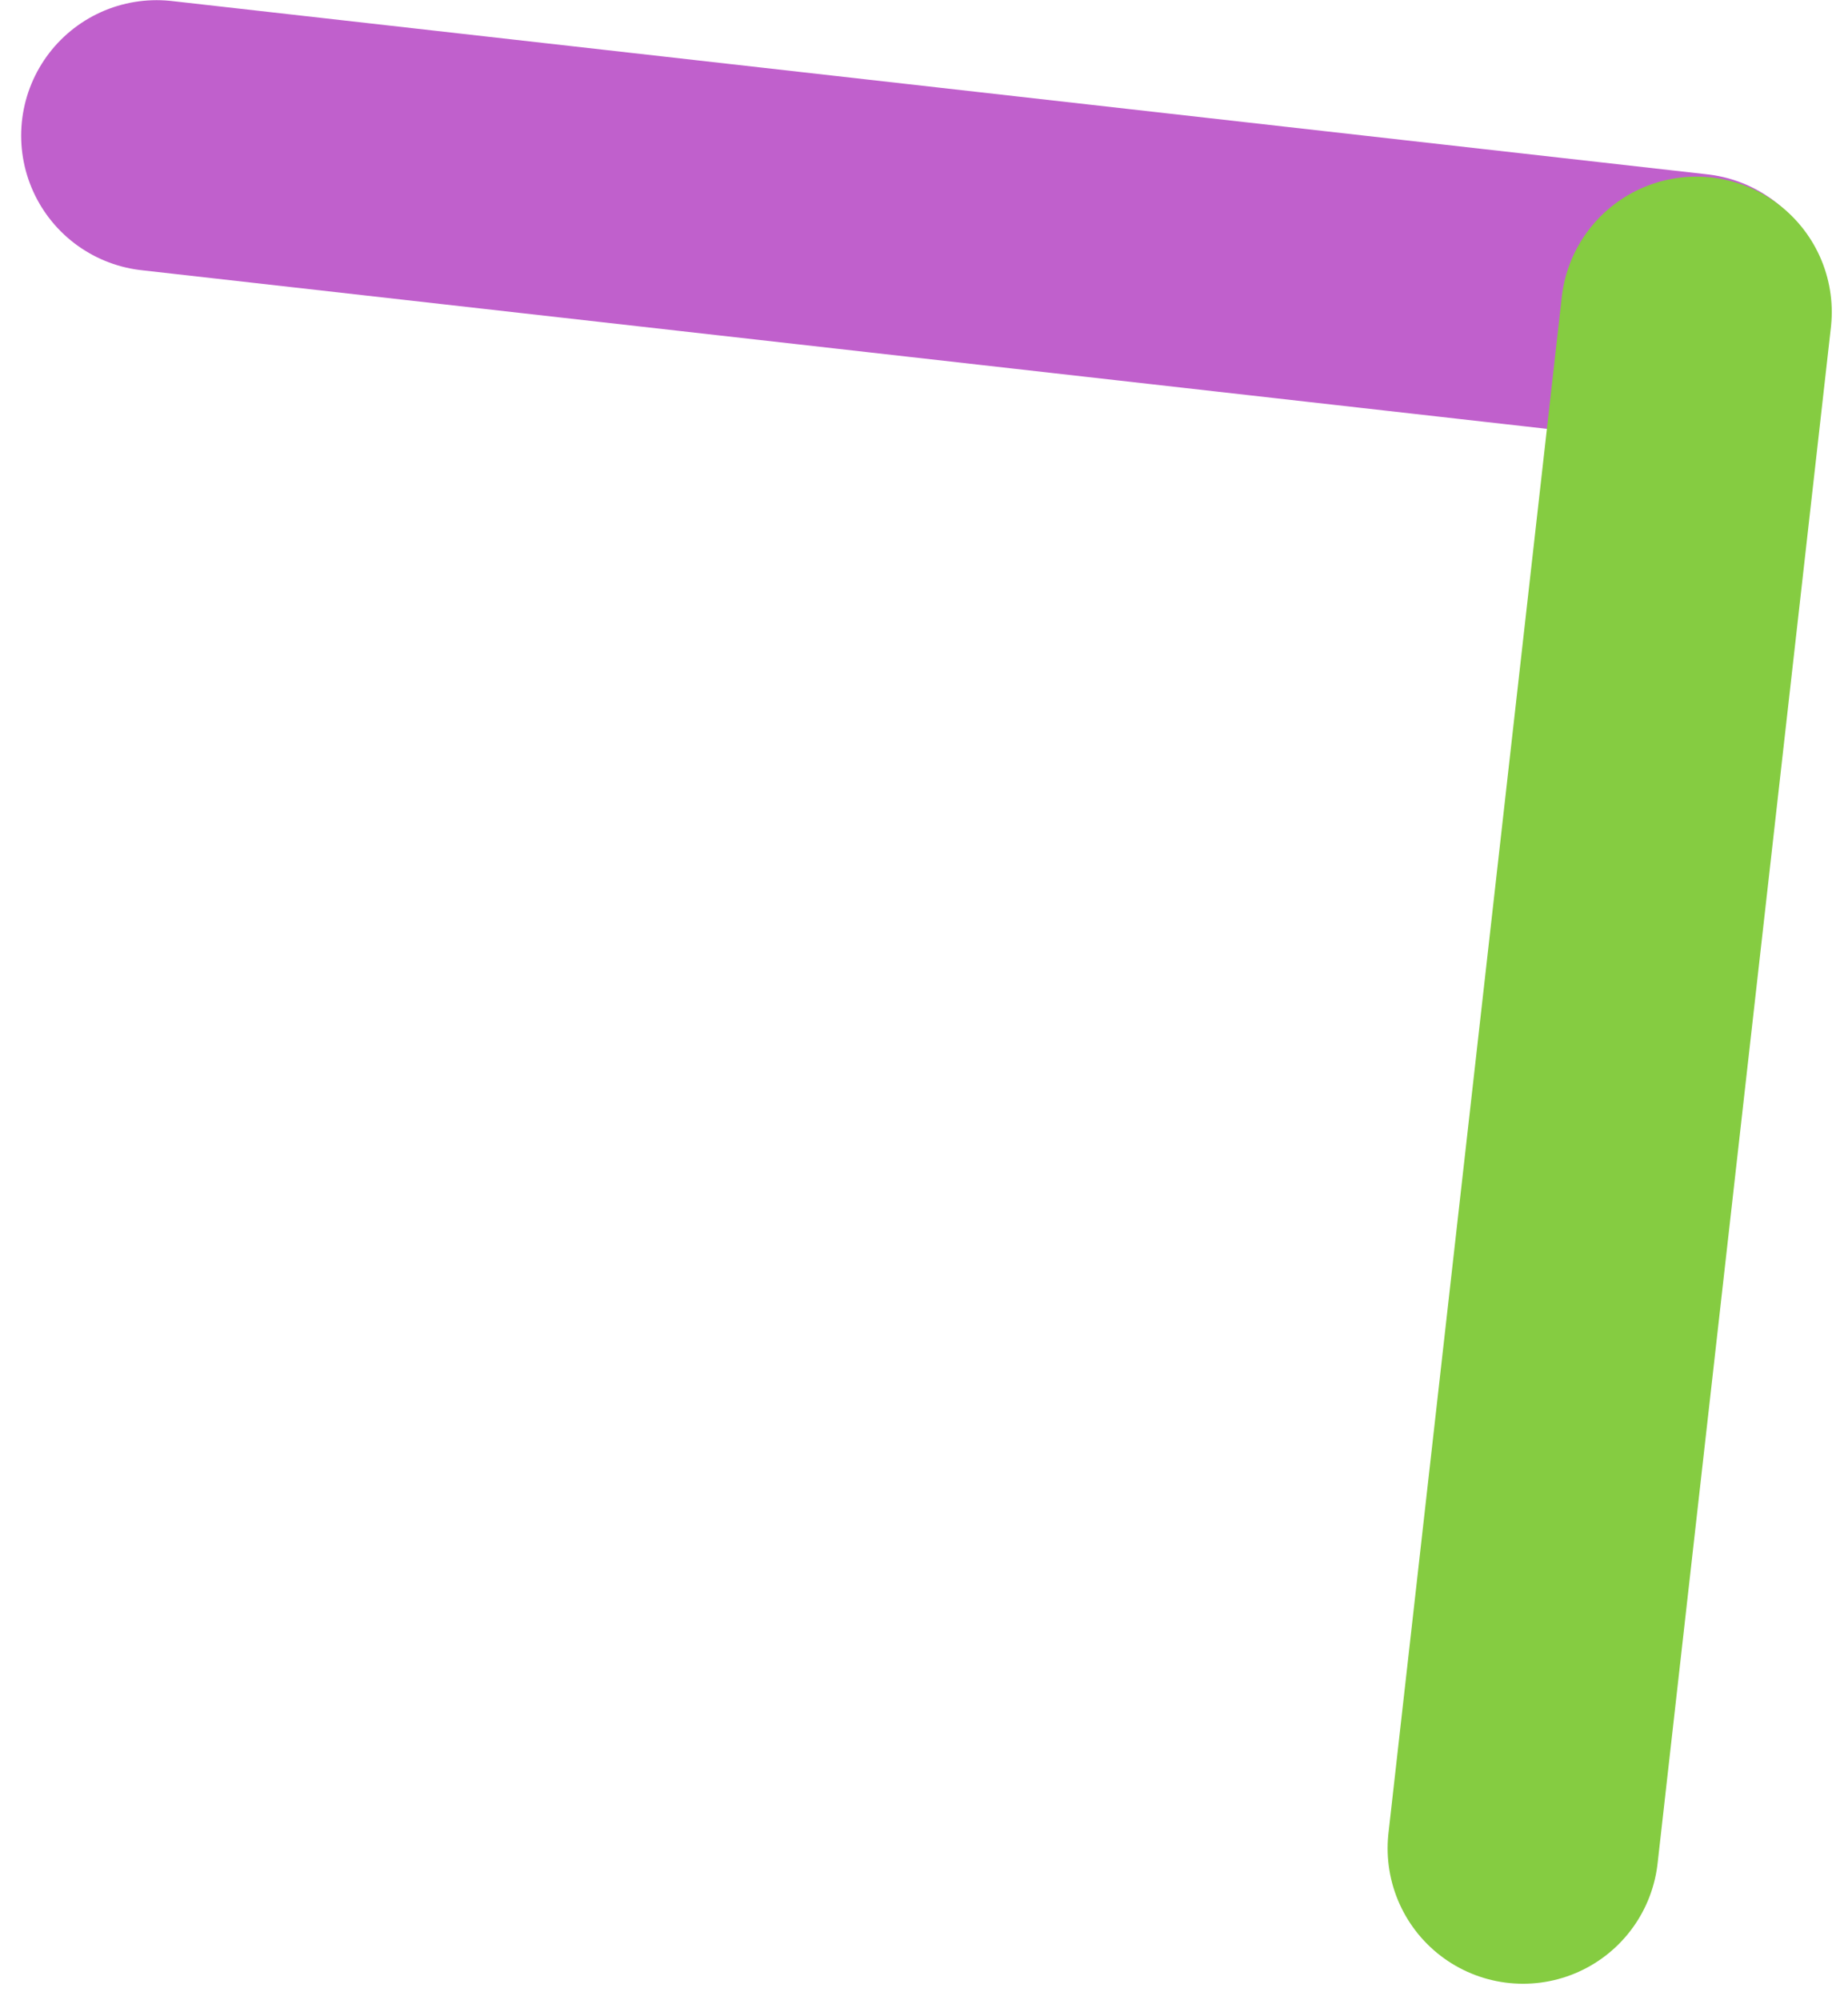
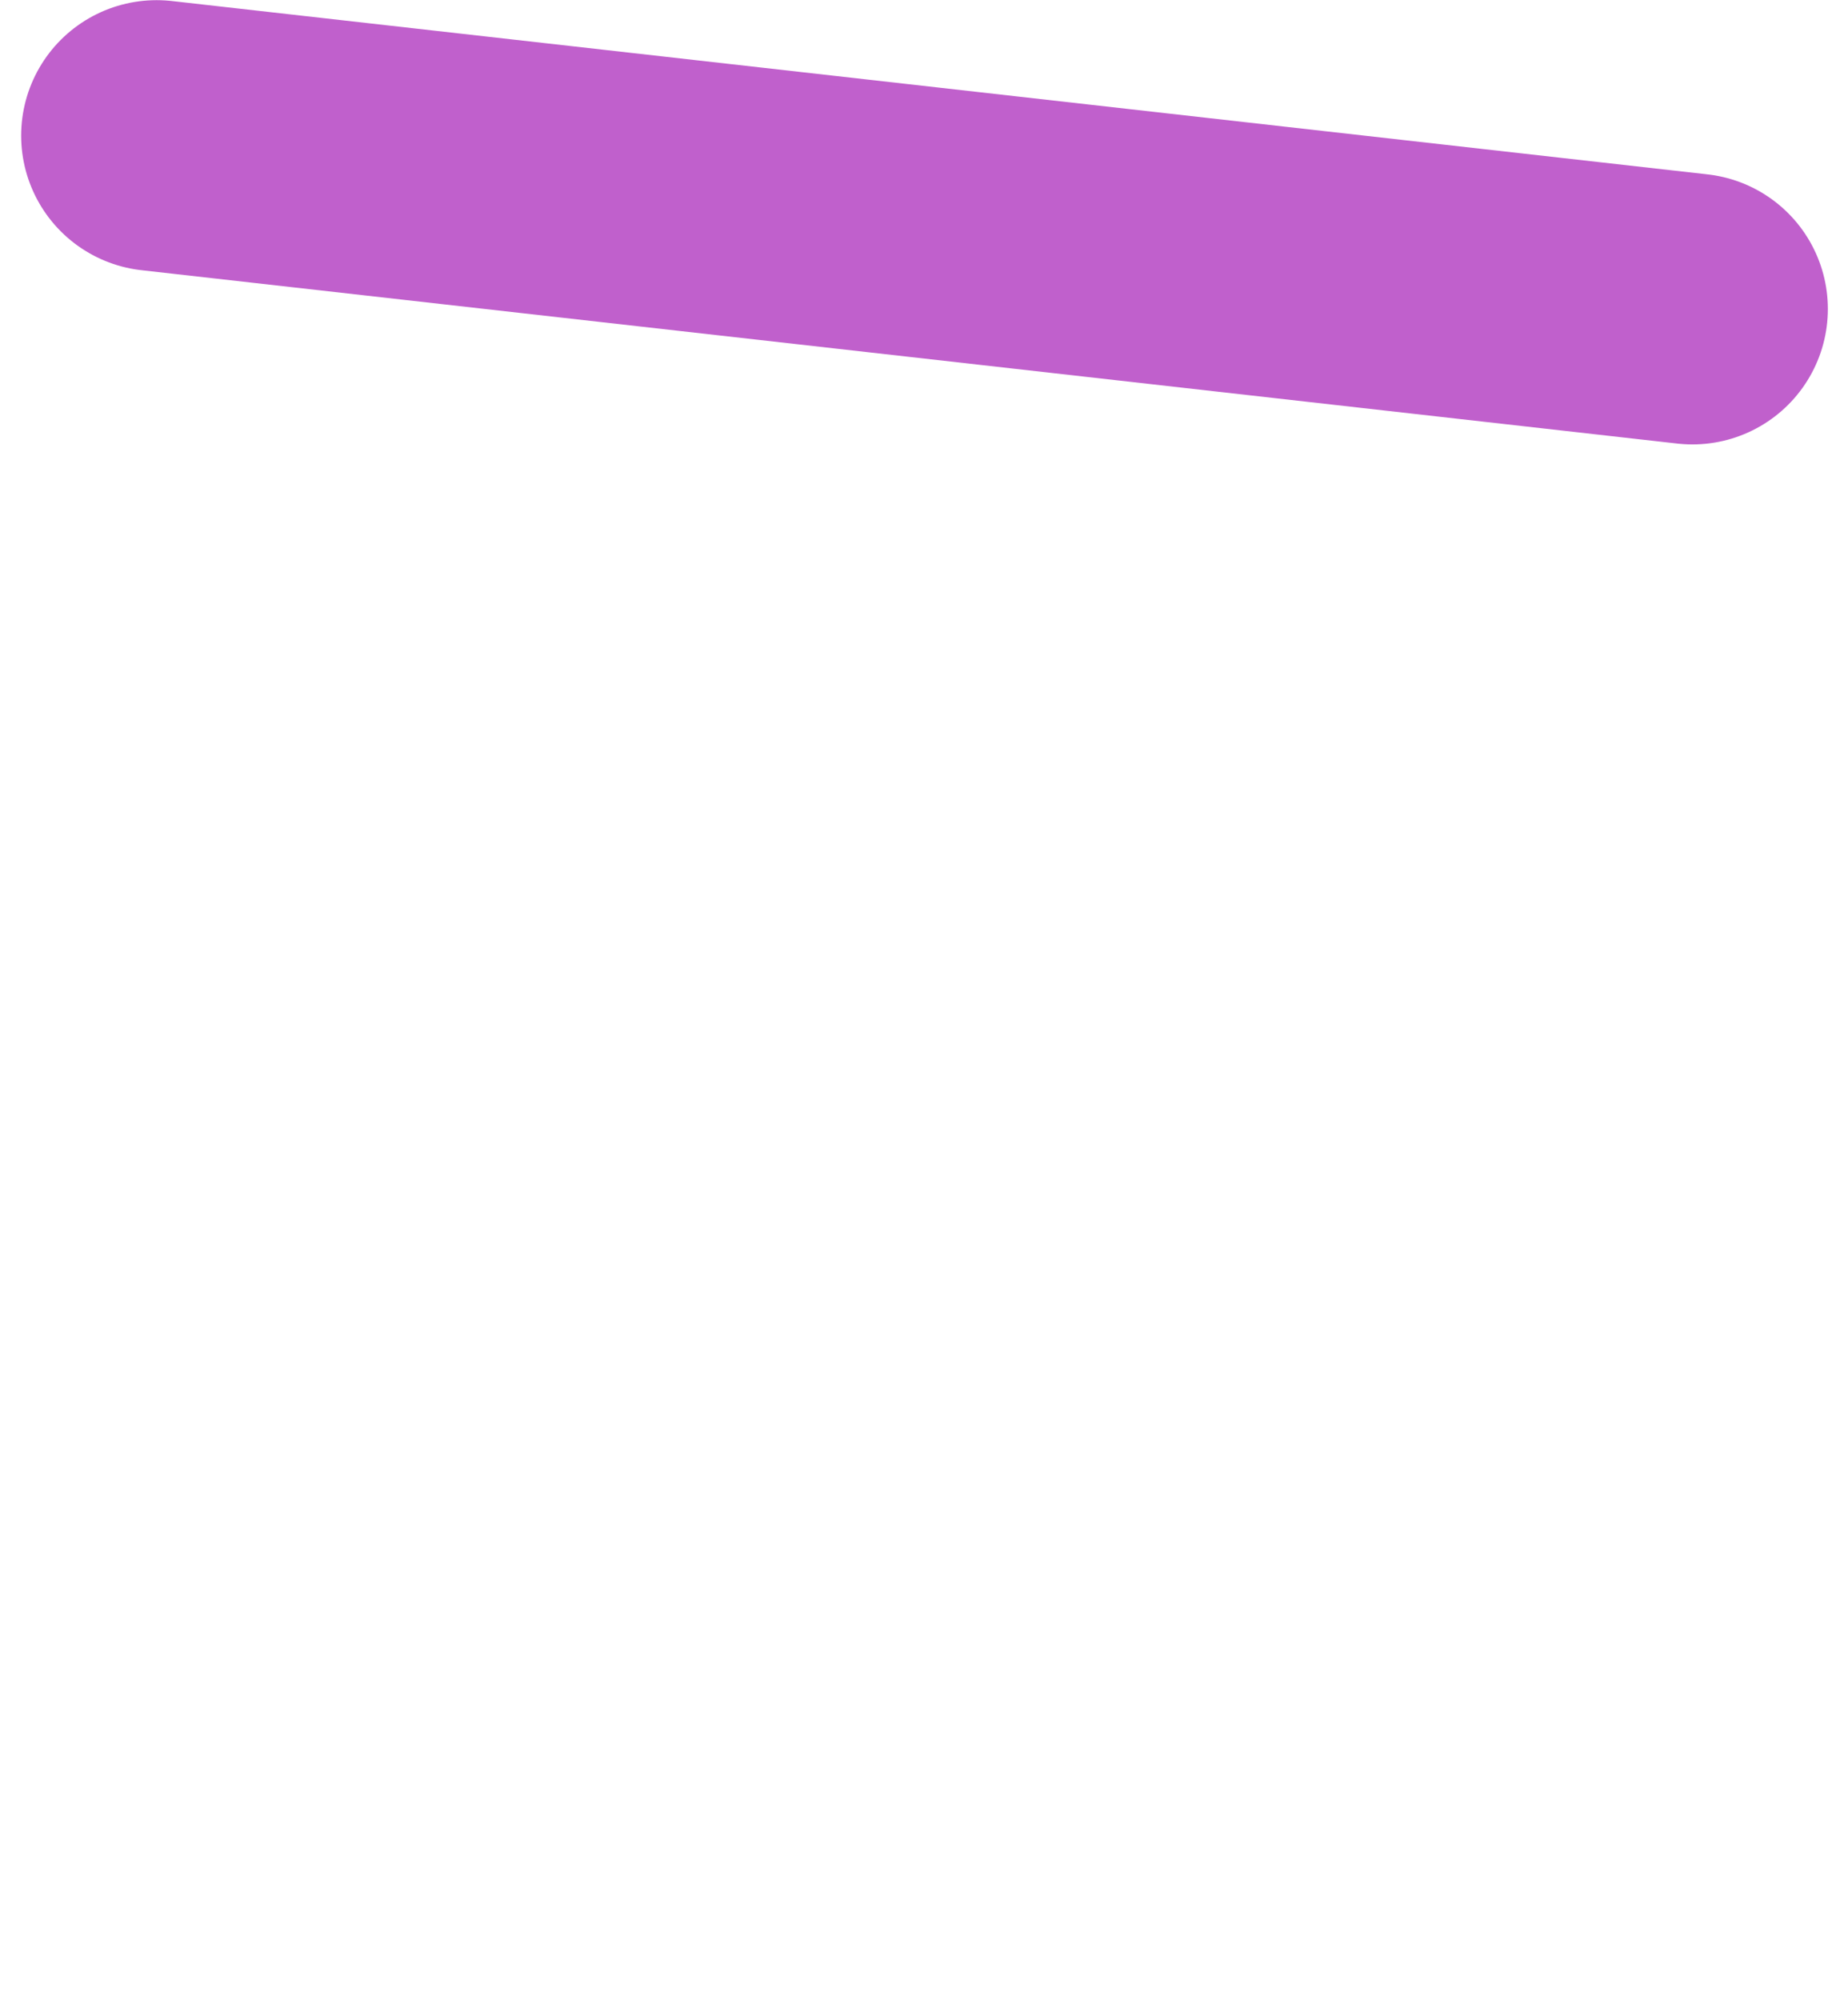
<svg xmlns="http://www.w3.org/2000/svg" width="232" height="251" viewBox="0 0 232 251" fill="none">
  <line x1="19.656" y1="17.02" x2="212.471" y2="38.78" stroke="#C060CC" stroke-width="34" stroke-linecap="round" />
-   <line x1="191.202" y1="231.984" x2="212.962" y2="39.168" stroke="#85CC41" stroke-width="34" stroke-linecap="round" />
</svg>